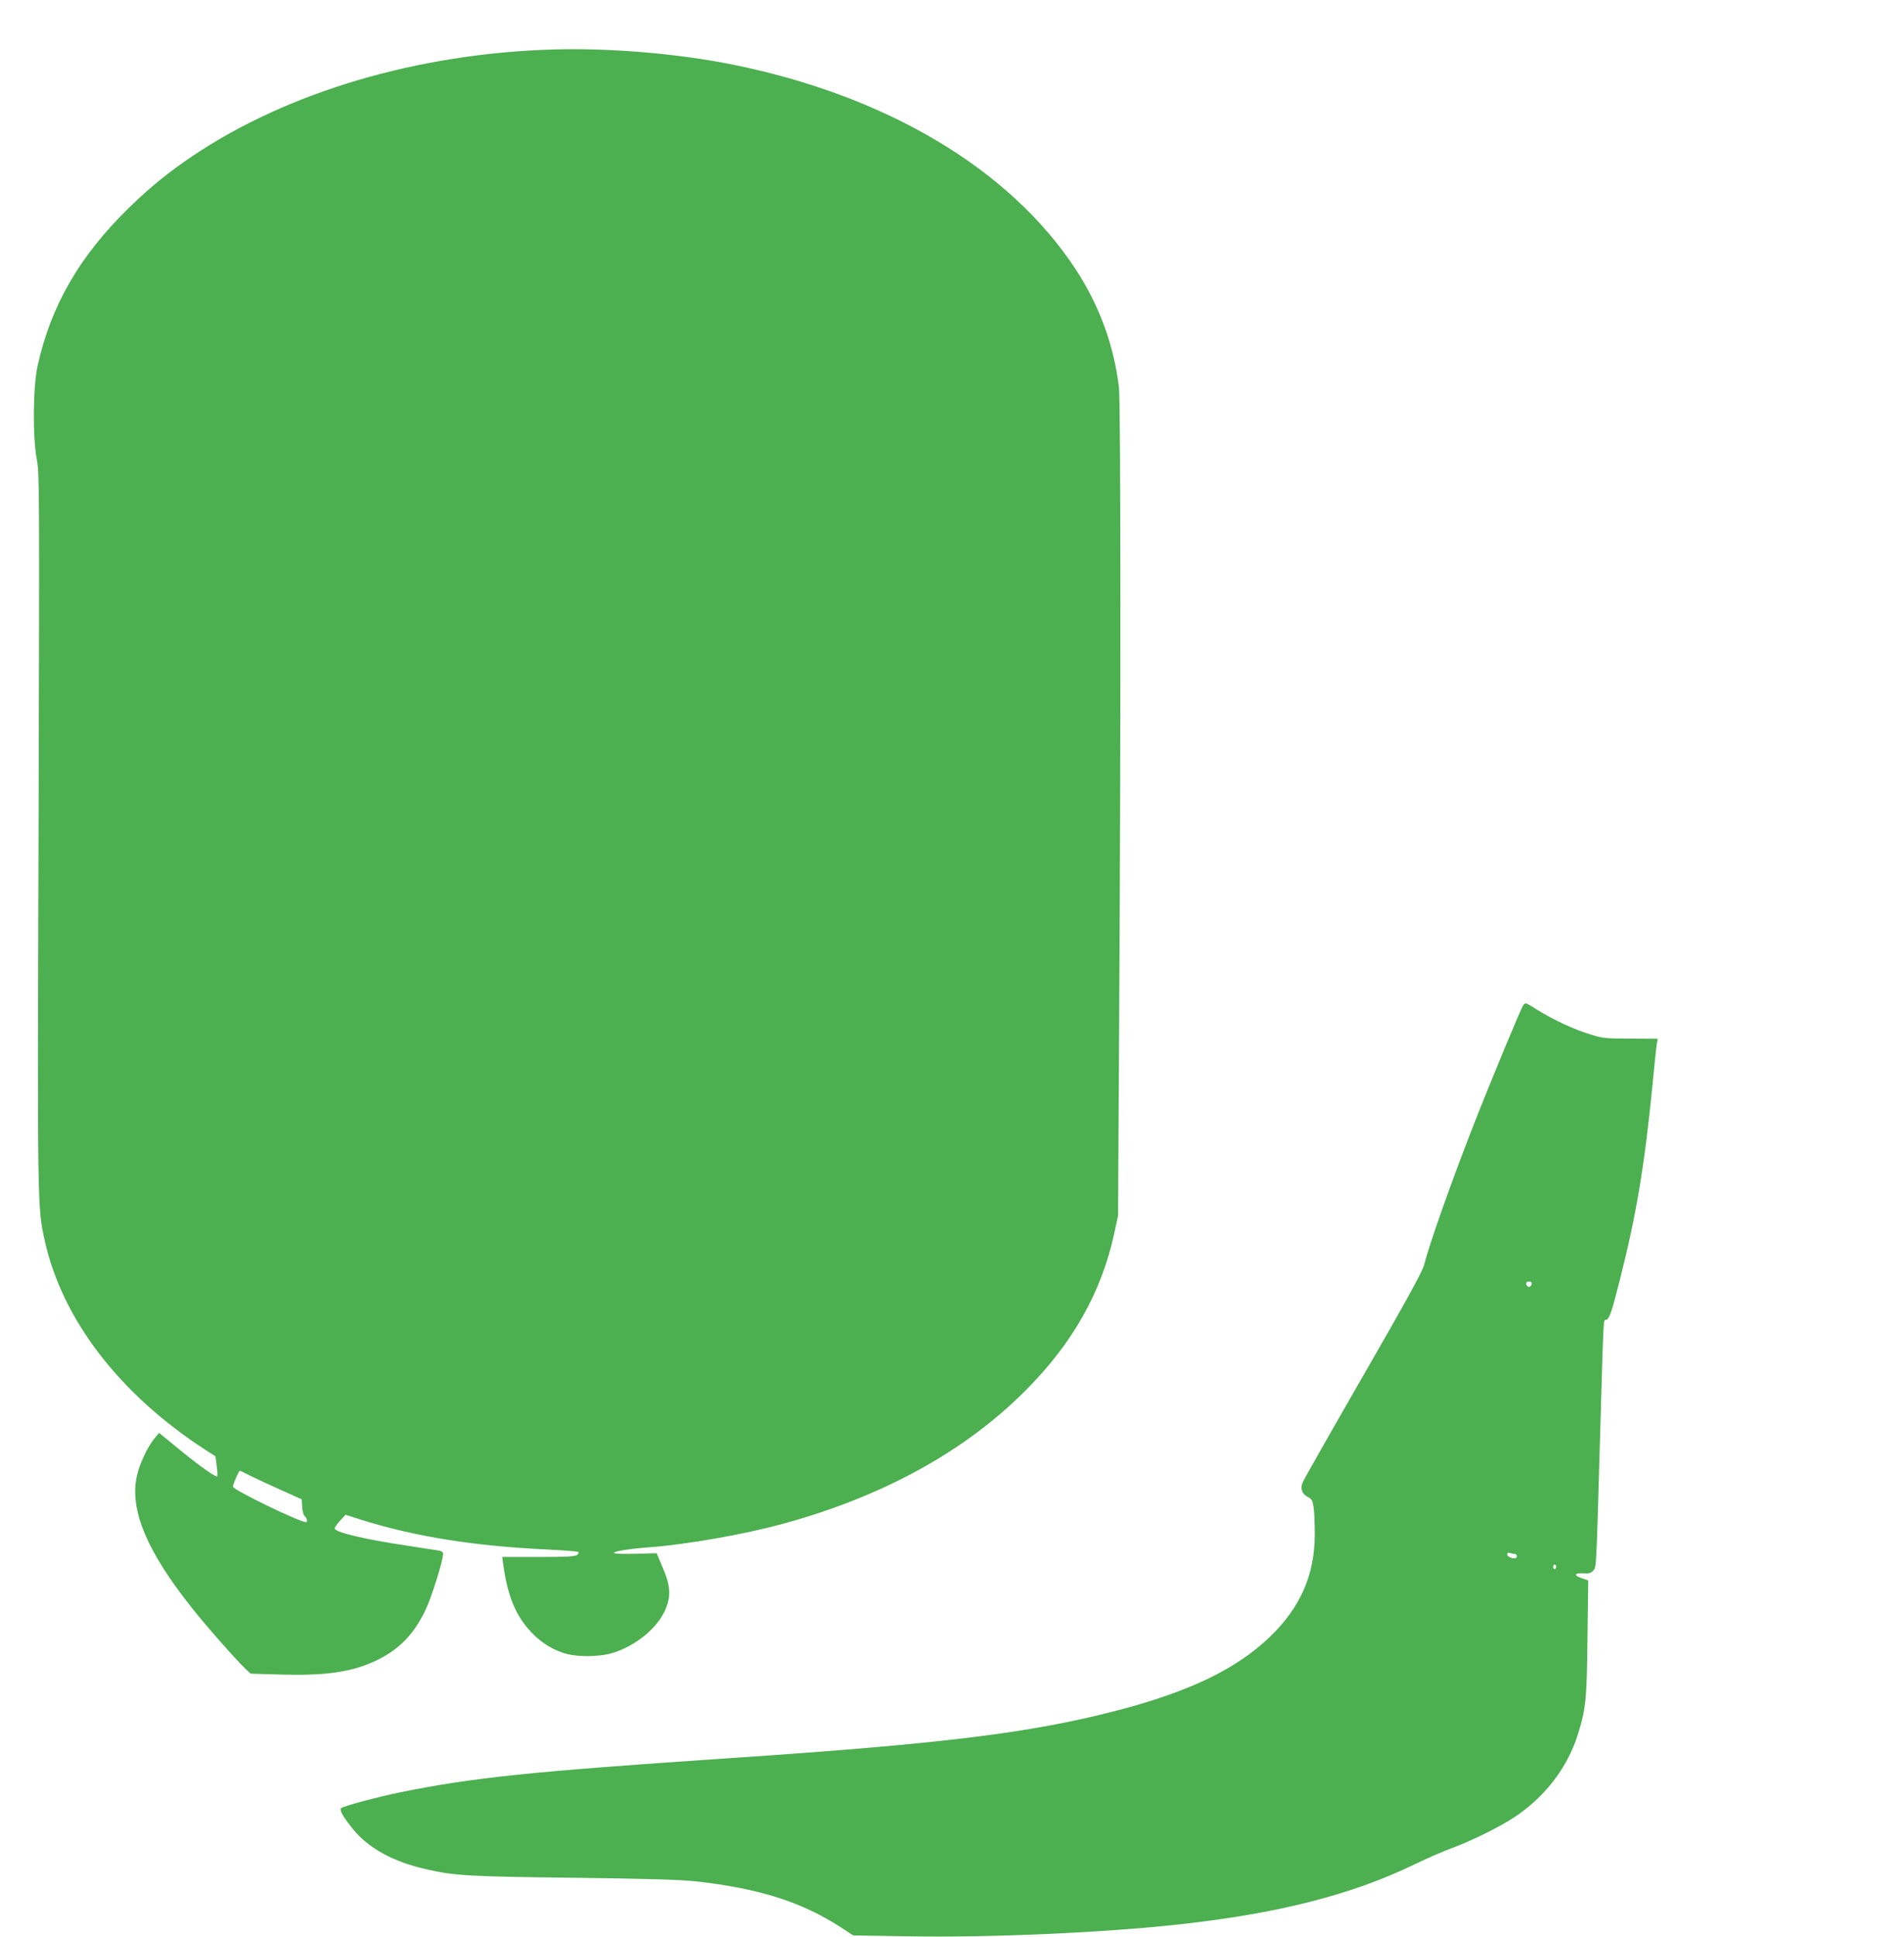
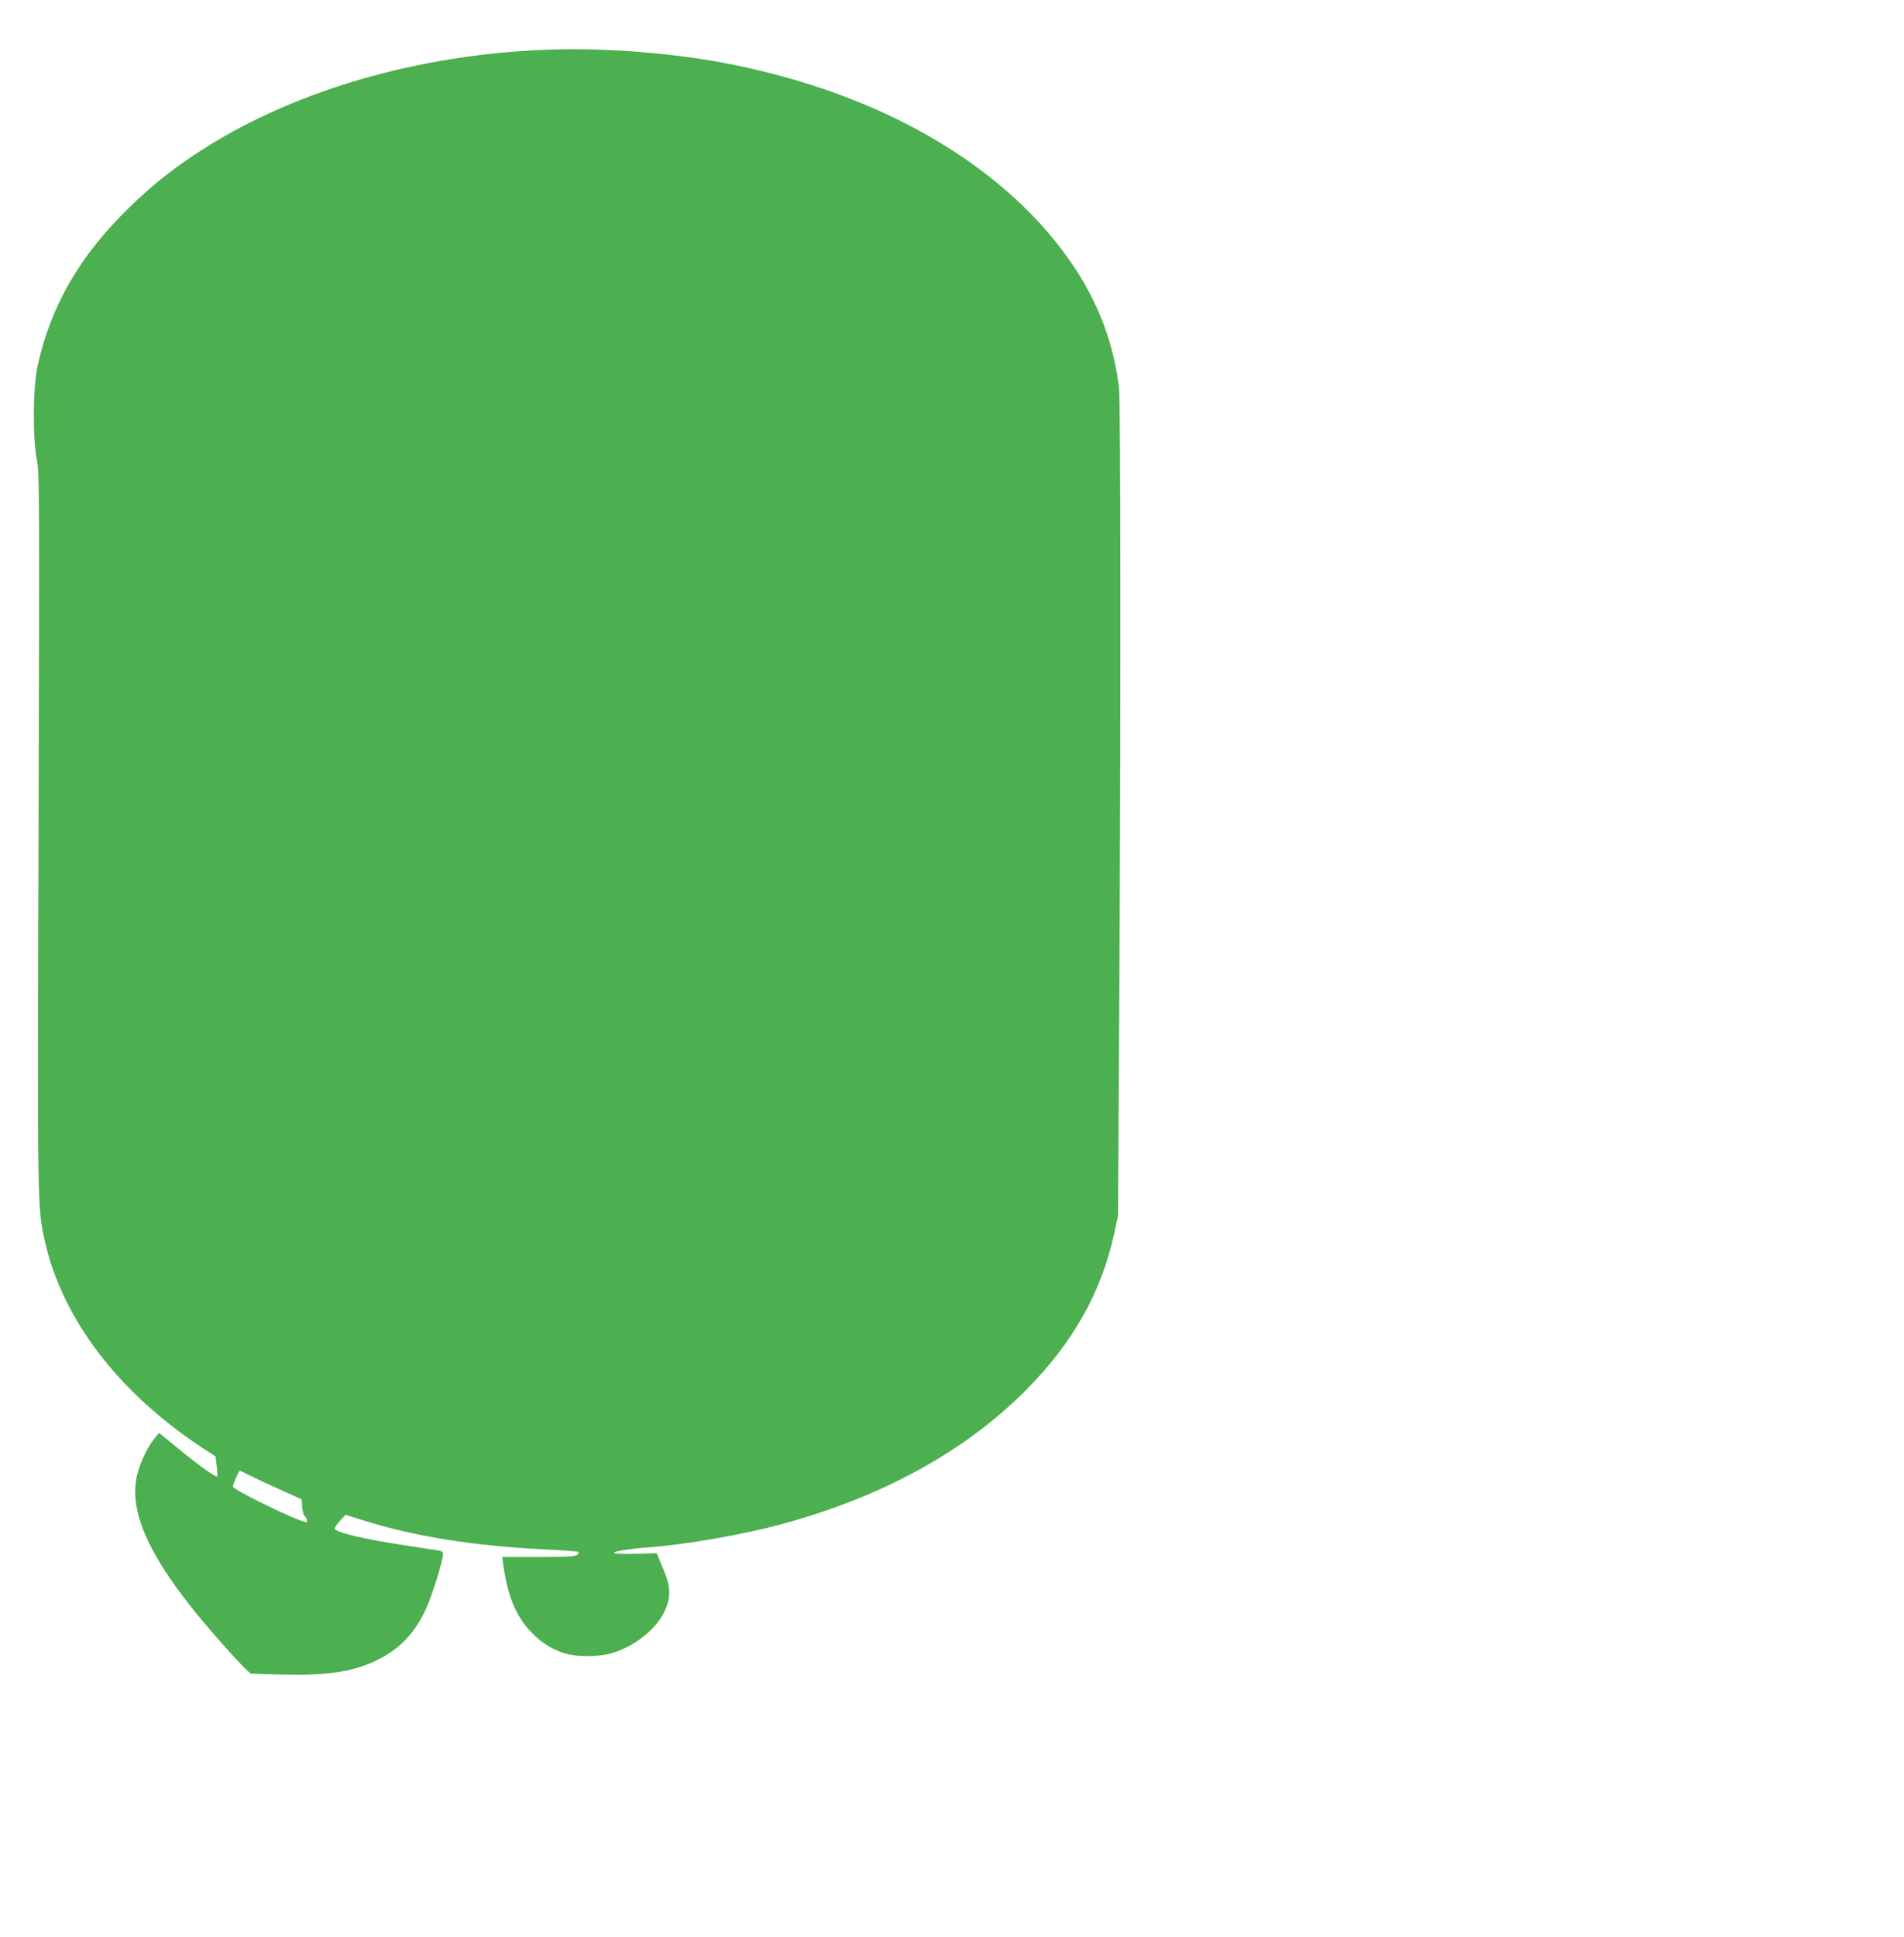
<svg xmlns="http://www.w3.org/2000/svg" version="1.0" width="1259pt" height="1280pt" viewBox="0 0 1259 1280" preserveAspectRatio="xMidYMid meet">
  <g transform="translate(0,1280) scale(0.1,-0.1)" fill="#4caf50" stroke="none">
    <path d="M3660 12473 c-895 -26 -1754 -279 -2385 -703 -161 -108 -281 -206 -419 -340 -330 -321 -521 -652 -608 -1051 -30 -140 -33 -472 -4 -619 17 -91 17 -200 11 -2445 -8 -2511 -8 -2491 41 -2715 116 -522 496 -1016 1064 -1383 l65 -42 8 -63 c5 -35 6 -66 3 -69 -8 -8 -109 63 -230 161 -54 45 -111 91 -127 104 l-27 22 -31 -37 c-47 -57 -100 -171 -117 -253 -46 -221 67 -491 362 -863 91 -116 295 -347 356 -405 l35 -33 199 -6 c297 -8 467 16 626 90 154 72 255 175 333 340 40 84 115 324 115 368 0 12 -11 19 -37 23 -21 3 -114 17 -208 32 -269 40 -464 86 -472 111 -2 5 13 28 34 51 l38 41 110 -35 c349 -109 737 -171 1212 -194 112 -5 209 -13 215 -16 7 -5 5 -12 -7 -21 -15 -10 -73 -13 -256 -13 l-238 0 5 -38 c29 -217 83 -350 187 -459 60 -63 124 -106 203 -134 85 -32 243 -32 339 -2 146 46 284 157 339 273 45 96 42 165 -12 290 l-40 95 -141 -4 c-91 -2 -141 0 -141 7 0 10 107 27 245 37 242 19 612 84 860 151 669 181 1216 481 1620 888 309 311 497 644 582 1031 l26 120 7 1225 c12 1967 11 4154 -1 4250 -34 281 -131 543 -286 780 -435 663 -1251 1149 -2273 1354 -358 72 -810 110 -1180 99z m-2007 -9425 c34 -17 125 -60 202 -94 l140 -63 3 -50 c2 -28 9 -55 17 -61 14 -12 21 -40 10 -40 -44 0 -485 214 -485 235 0 15 39 105 46 105 2 0 33 -14 67 -32z" />
-     <path d="M10073 6158 c-15 -20 -219 -511 -331 -798 -144 -367 -290 -781 -326 -922 -11 -42 -122 -245 -402 -730 -213 -370 -393 -687 -400 -705 -18 -41 -5 -77 35 -97 26 -14 31 -23 38 -73 4 -32 7 -112 7 -178 -2 -266 -96 -478 -295 -671 -222 -214 -533 -364 -1014 -489 -569 -148 -1149 -220 -2568 -315 -1315 -89 -1686 -127 -2174 -226 -147 -30 -374 -91 -387 -104 -13 -13 11 -55 77 -137 102 -127 265 -217 487 -267 183 -42 277 -48 970 -56 500 -6 711 -13 814 -24 418 -47 697 -136 955 -303 l83 -54 372 -6 c539 -9 1281 24 1776 78 659 72 1147 196 1560 396 85 41 198 90 250 109 124 45 315 139 412 203 204 135 352 328 421 547 53 169 60 231 64 639 l5 380 -44 15 c-54 19 -48 36 12 32 36 -3 50 1 65 18 21 23 20 -2 44 840 26 889 22 812 42 817 21 6 38 56 94 280 105 415 159 738 211 1263 13 140 27 269 30 285 l6 30 -179 1 c-165 0 -185 2 -268 28 -106 32 -241 95 -345 159 -82 52 -83 52 -97 35z m55 -1845 c-2 -10 -10 -18 -18 -18 -8 0 -16 8 -18 18 -2 12 3 17 18 17 15 0 20 -5 18 -17z m-112 -1783 c8 0 14 -7 14 -15 0 -17 -23 -19 -51 -4 -22 11 -15 34 8 25 8 -3 21 -6 29 -6z m274 -85 c0 -8 -4 -15 -10 -15 -5 0 -10 7 -10 15 0 8 5 15 10 15 6 0 10 -7 10 -15z" />
  </g>
</svg>